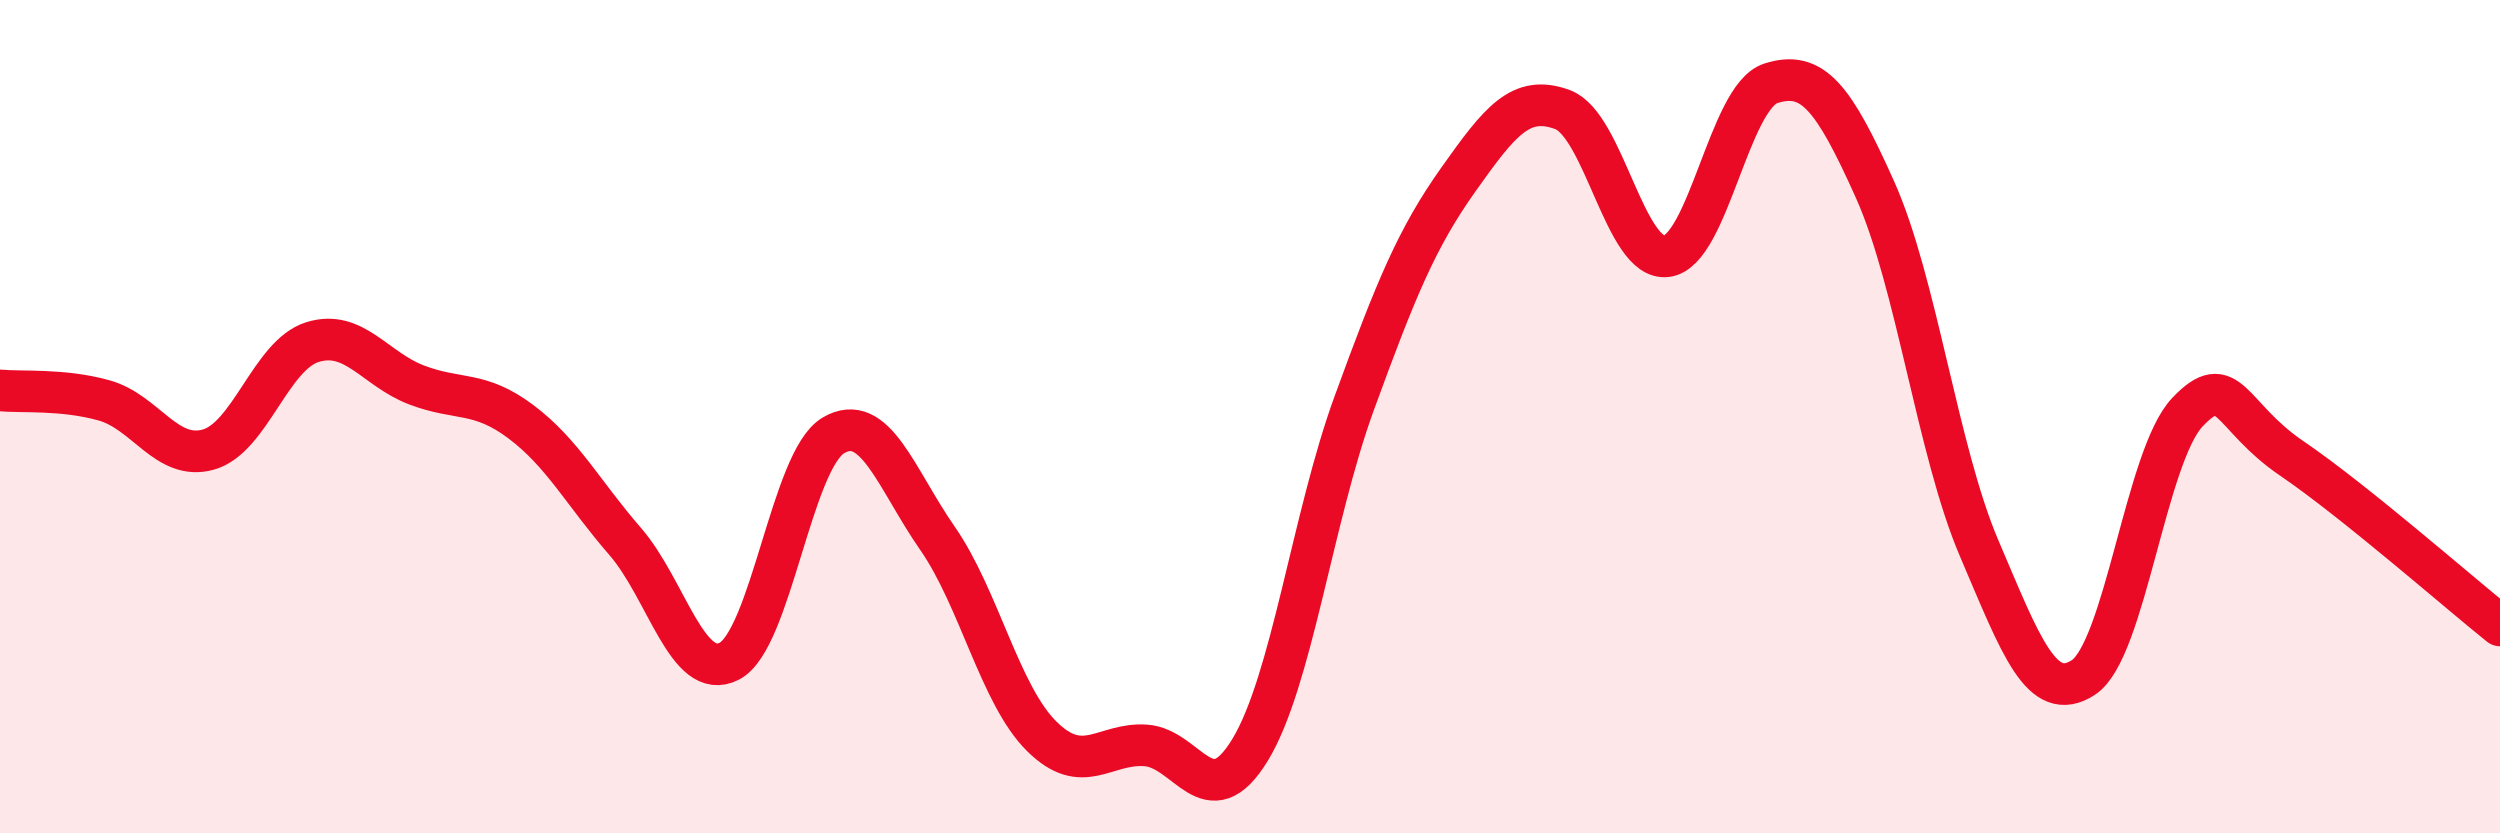
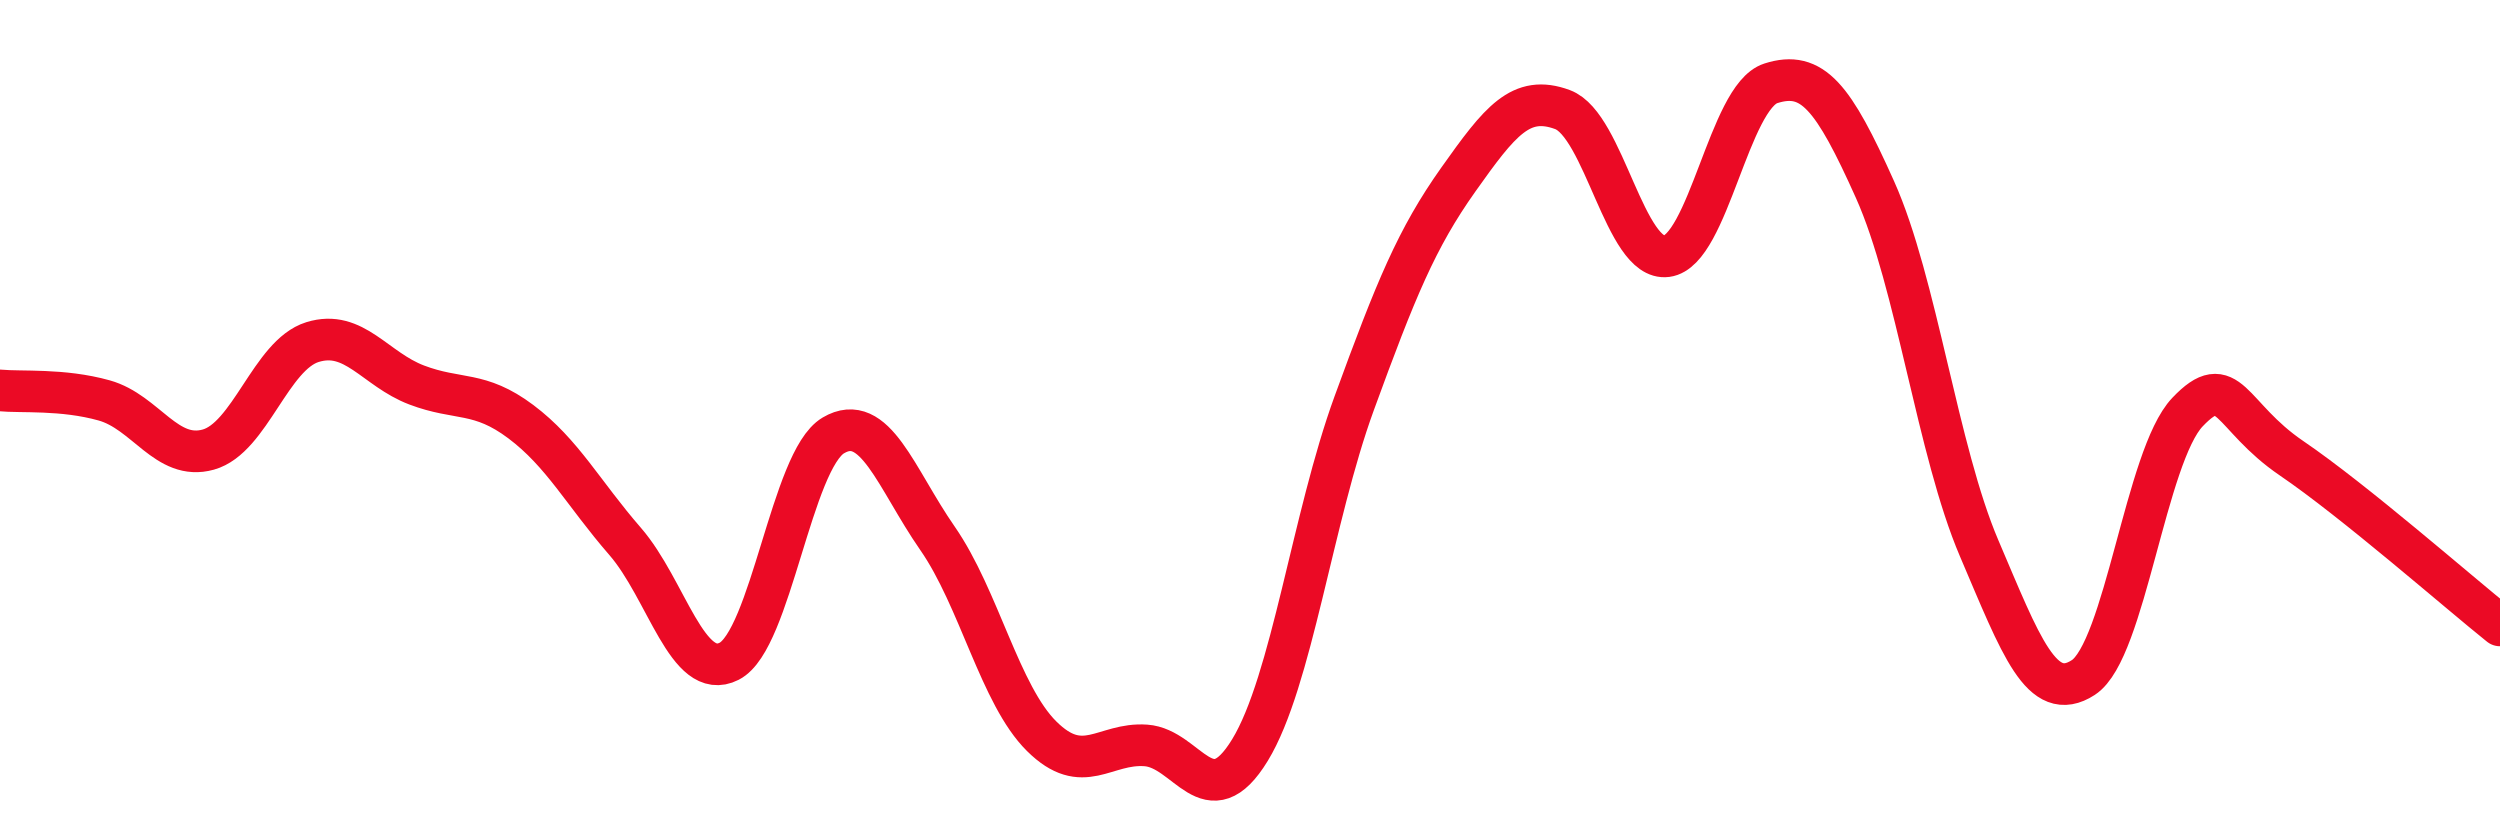
<svg xmlns="http://www.w3.org/2000/svg" width="60" height="20" viewBox="0 0 60 20">
-   <path d="M 0,9.37 C 0.5,9.42 1.5,9.33 2.5,9.61 C 3.5,9.89 4,11.07 5,10.79 C 6,10.51 6.5,8.52 7.5,8.21 C 8.5,7.9 9,8.86 10,9.24 C 11,9.62 11.5,9.37 12.5,10.12 C 13.5,10.87 14,11.84 15,12.99 C 16,14.14 16.5,16.38 17.5,15.87 C 18.5,15.36 19,11.04 20,10.45 C 21,9.86 21.5,11.48 22.5,12.92 C 23.5,14.36 24,16.68 25,17.67 C 26,18.66 26.5,17.82 27.5,17.89 C 28.5,17.96 29,19.64 30,18 C 31,16.36 31.5,12.42 32.5,9.68 C 33.5,6.94 34,5.72 35,4.31 C 36,2.9 36.5,2.26 37.5,2.63 C 38.5,3 39,6.28 40,6.15 C 41,6.02 41.5,2.32 42.5,2 C 43.5,1.68 44,2.32 45,4.55 C 46,6.78 46.5,10.82 47.5,13.16 C 48.5,15.5 49,16.91 50,16.26 C 51,15.61 51.5,10.94 52.5,9.89 C 53.5,8.84 53.5,9.98 55,11 C 56.5,12.02 59,14.21 60,15.01L60 20L0 20Z" fill="#EB0A25" opacity="0.1" stroke-linecap="round" stroke-linejoin="round" />
  <path d="M 0,9.37 C 0.5,9.42 1.5,9.33 2.5,9.61 C 3.5,9.89 4,11.07 5,10.79 C 6,10.51 6.5,8.52 7.5,8.21 C 8.5,7.9 9,8.86 10,9.24 C 11,9.62 11.5,9.37 12.5,10.12 C 13.5,10.87 14,11.84 15,12.99 C 16,14.14 16.5,16.38 17.5,15.87 C 18.5,15.36 19,11.04 20,10.45 C 21,9.86 21.5,11.48 22.5,12.92 C 23.5,14.36 24,16.68 25,17.67 C 26,18.66 26.5,17.82 27.5,17.89 C 28.5,17.96 29,19.64 30,18 C 31,16.36 31.5,12.42 32.5,9.68 C 33.5,6.94 34,5.72 35,4.31 C 36,2.9 36.5,2.26 37.5,2.63 C 38.5,3 39,6.28 40,6.15 C 41,6.02 41.5,2.32 42.5,2 C 43.5,1.68 44,2.32 45,4.55 C 46,6.78 46.5,10.82 47.5,13.16 C 48.5,15.5 49,16.91 50,16.26 C 51,15.61 51.5,10.94 52.5,9.89 C 53.5,8.84 53.5,9.98 55,11 C 56.5,12.02 59,14.21 60,15.01" stroke="#EB0A25" stroke-width="1" fill="none" stroke-linecap="round" stroke-linejoin="round" />
</svg>